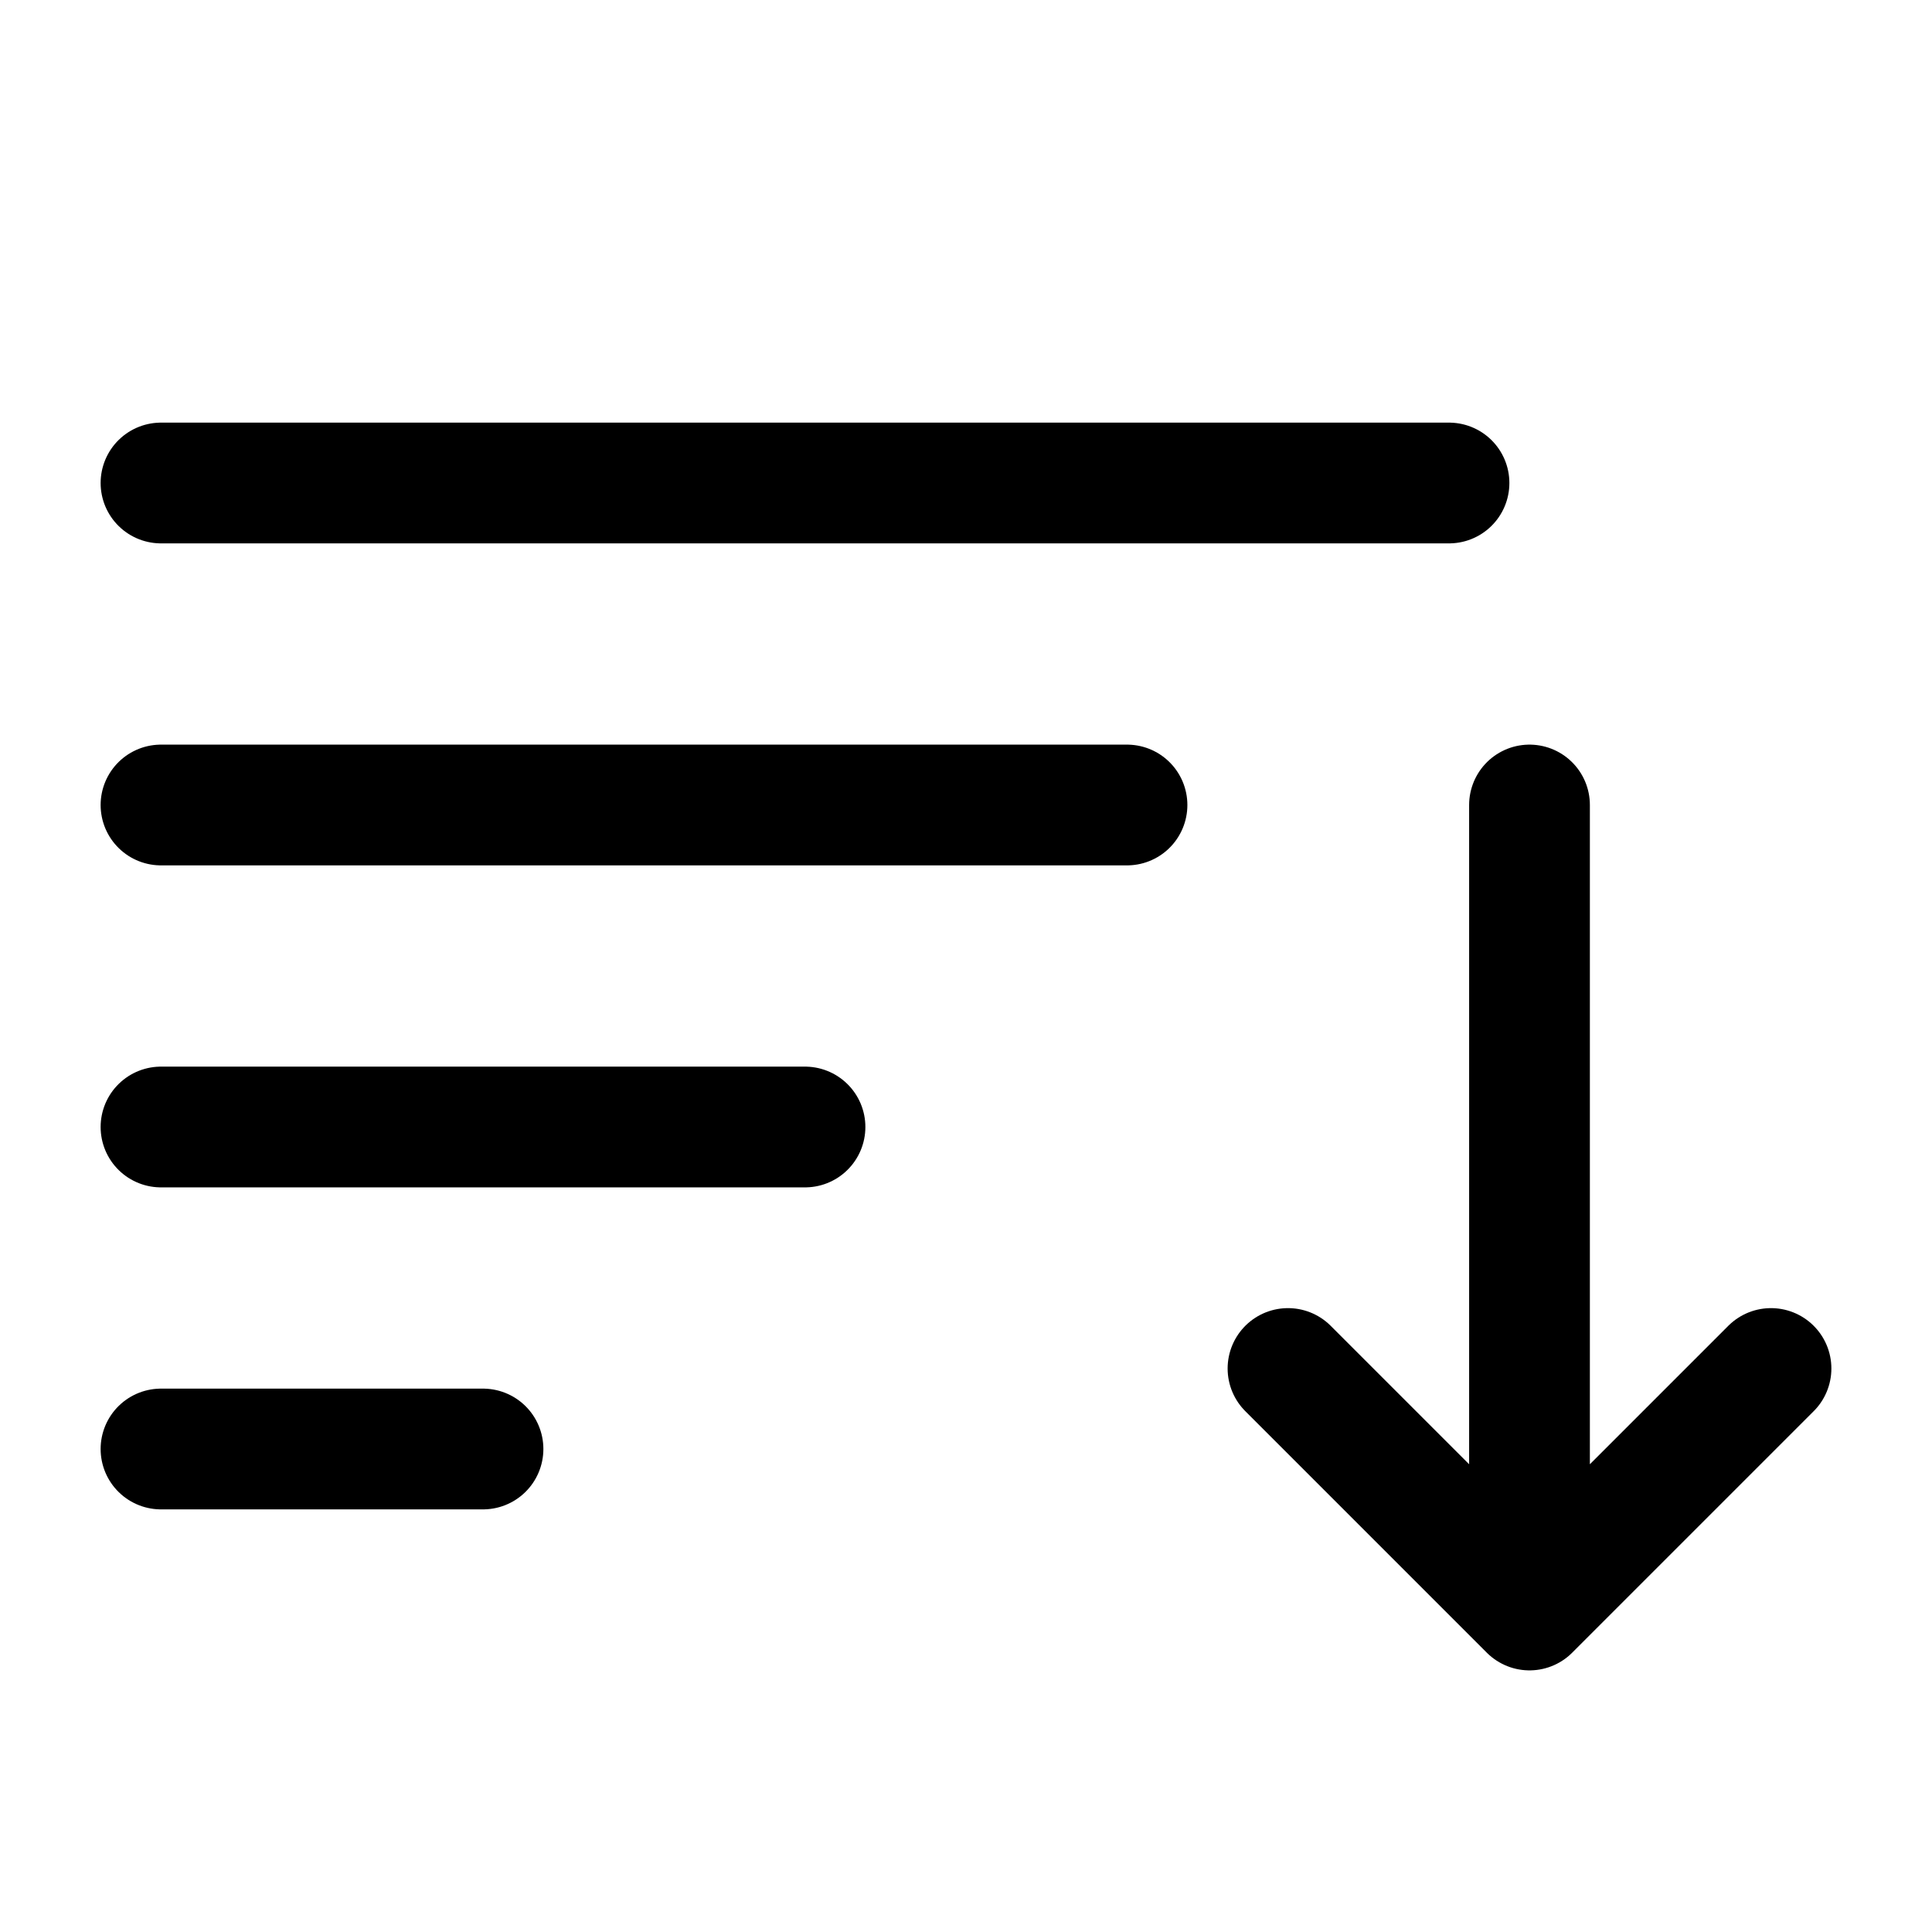
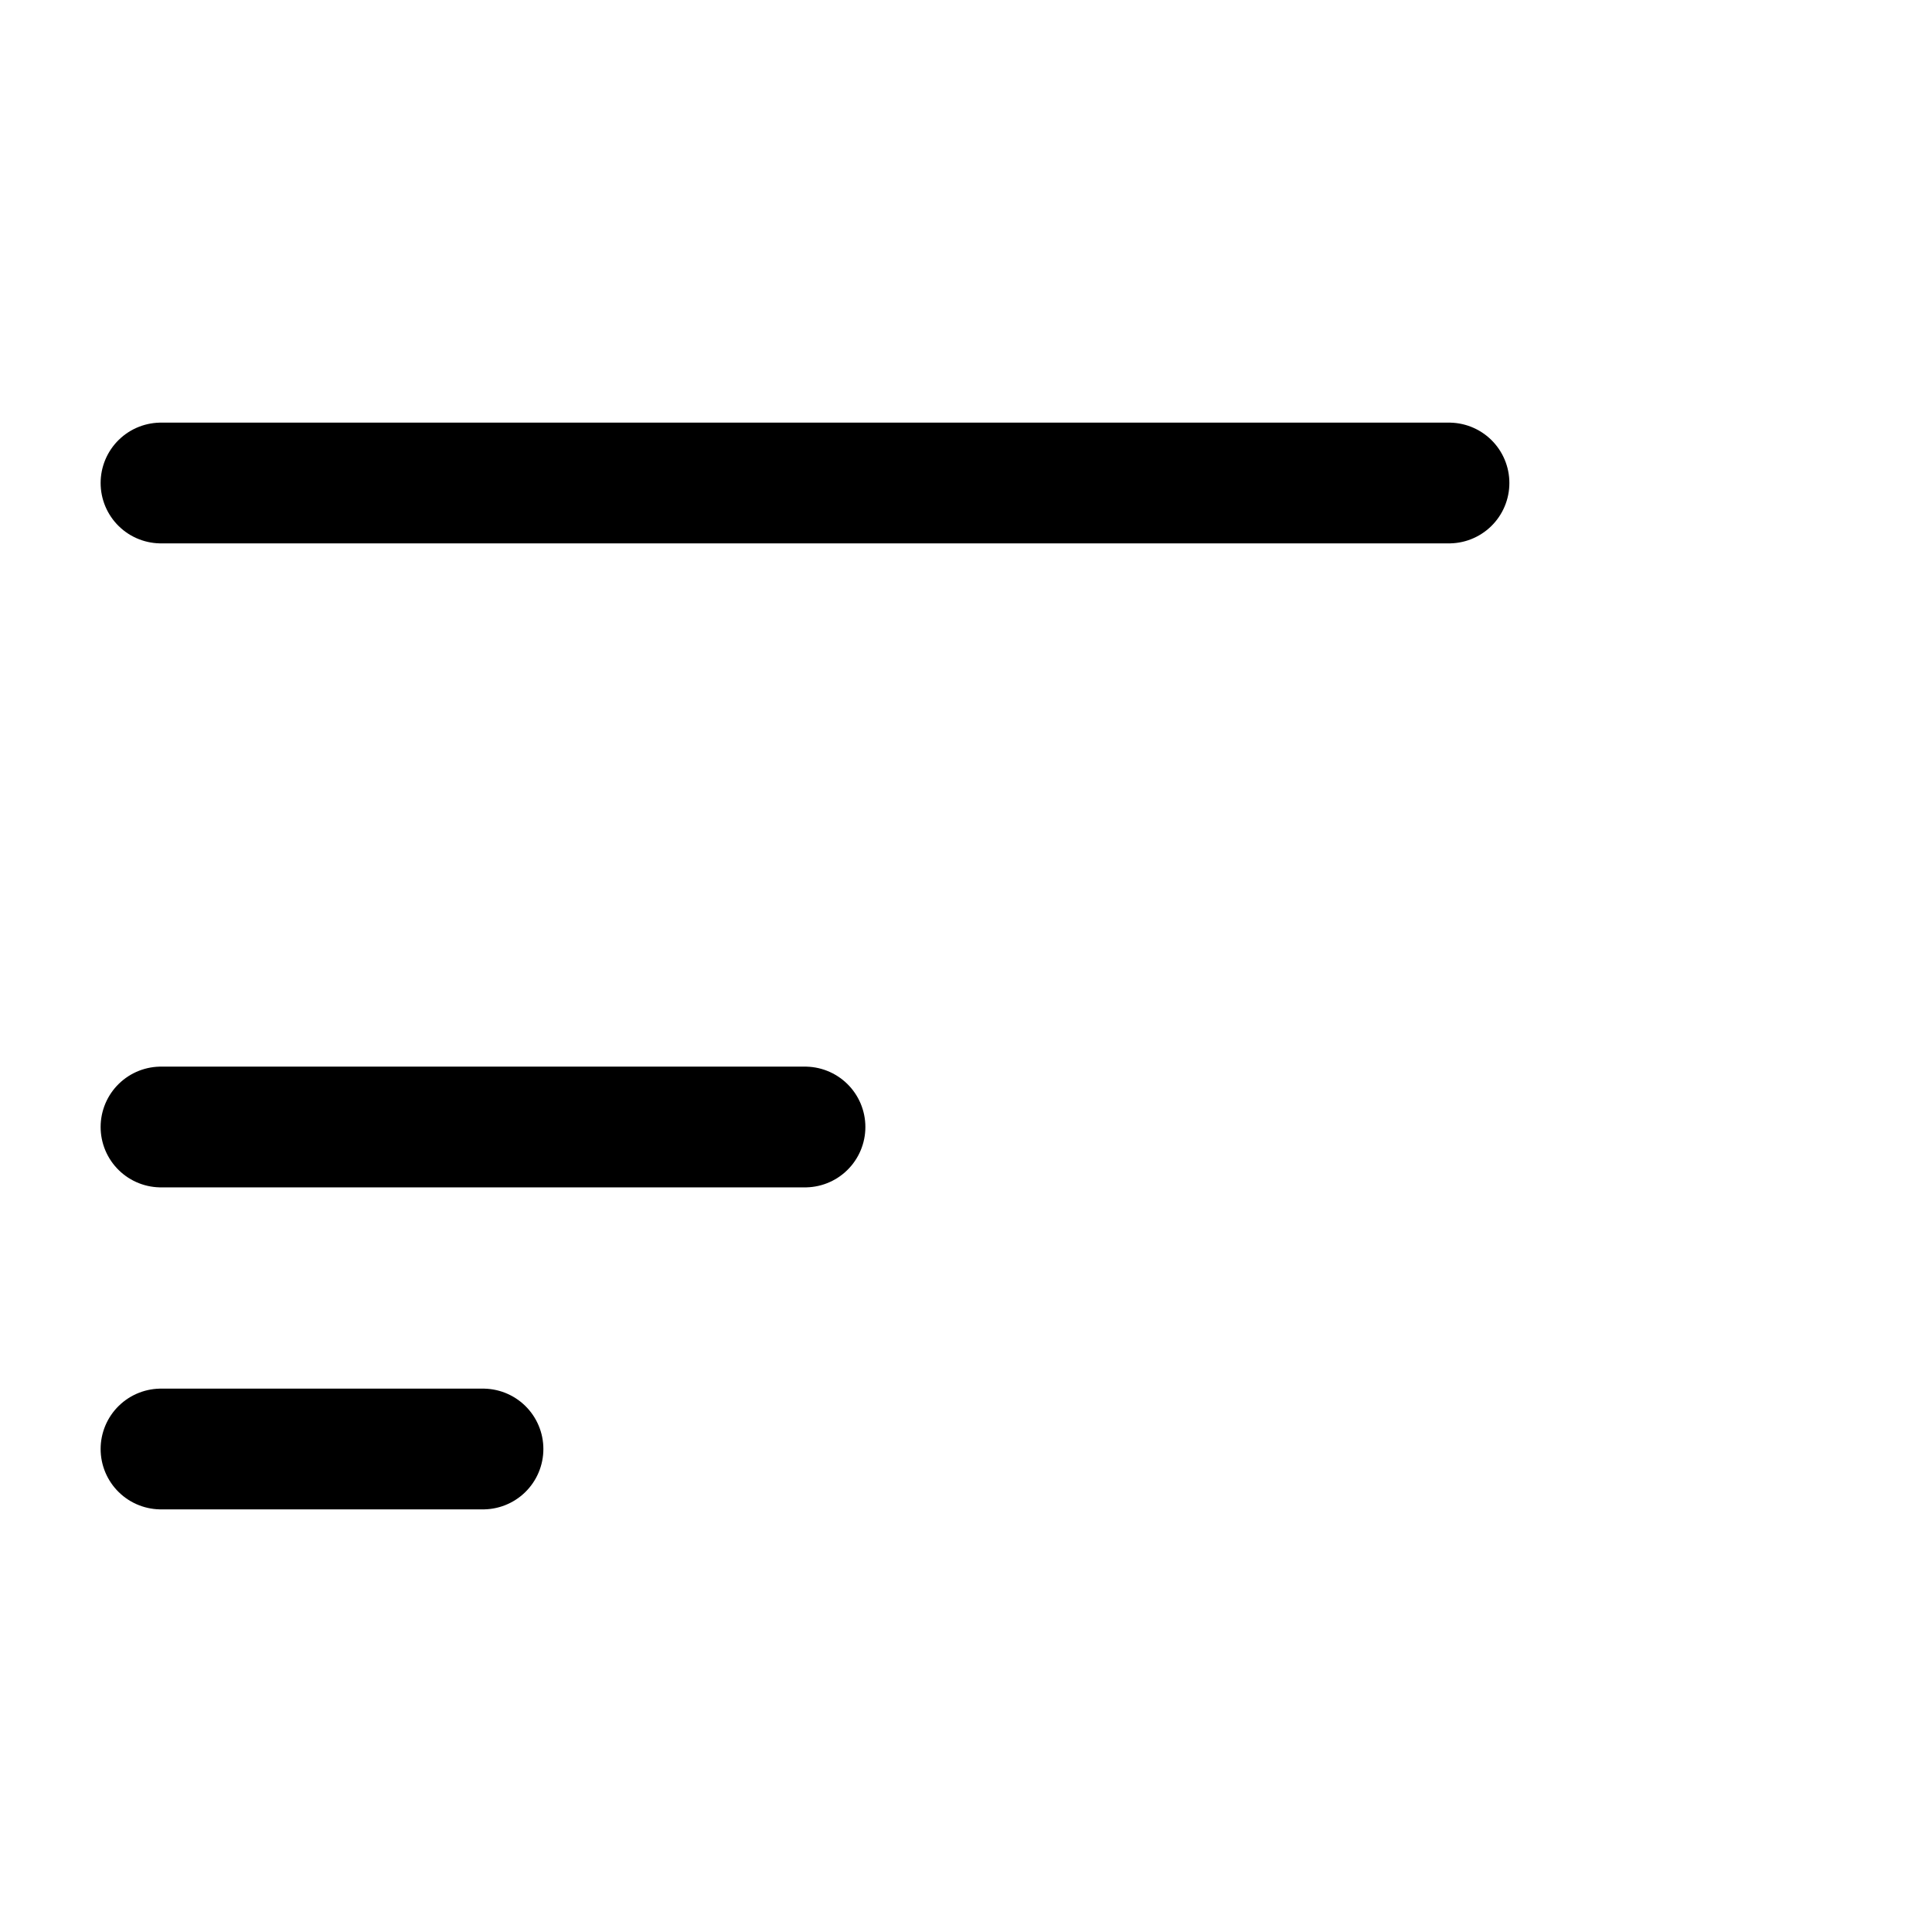
<svg xmlns="http://www.w3.org/2000/svg" width="24" height="24" stroke-width="1.5" viewBox="0 0 24 24" fill="none">
-   <path d="M14 10L2 10" stroke="currentColor" stroke-linecap="round" stroke-linejoin="round" />
  <path d="M10 14H2" stroke="currentColor" stroke-linecap="round" stroke-linejoin="round" />
  <path d="M6 18H2" stroke="currentColor" stroke-linecap="round" stroke-linejoin="round" />
  <path d="M18 6L2 6" stroke="currentColor" stroke-linecap="round" stroke-linejoin="round" />
-   <path d="M19 10V20M19 20L22 17M19 20L16 17" stroke="currentColor" stroke-linecap="round" stroke-linejoin="round" />
</svg>